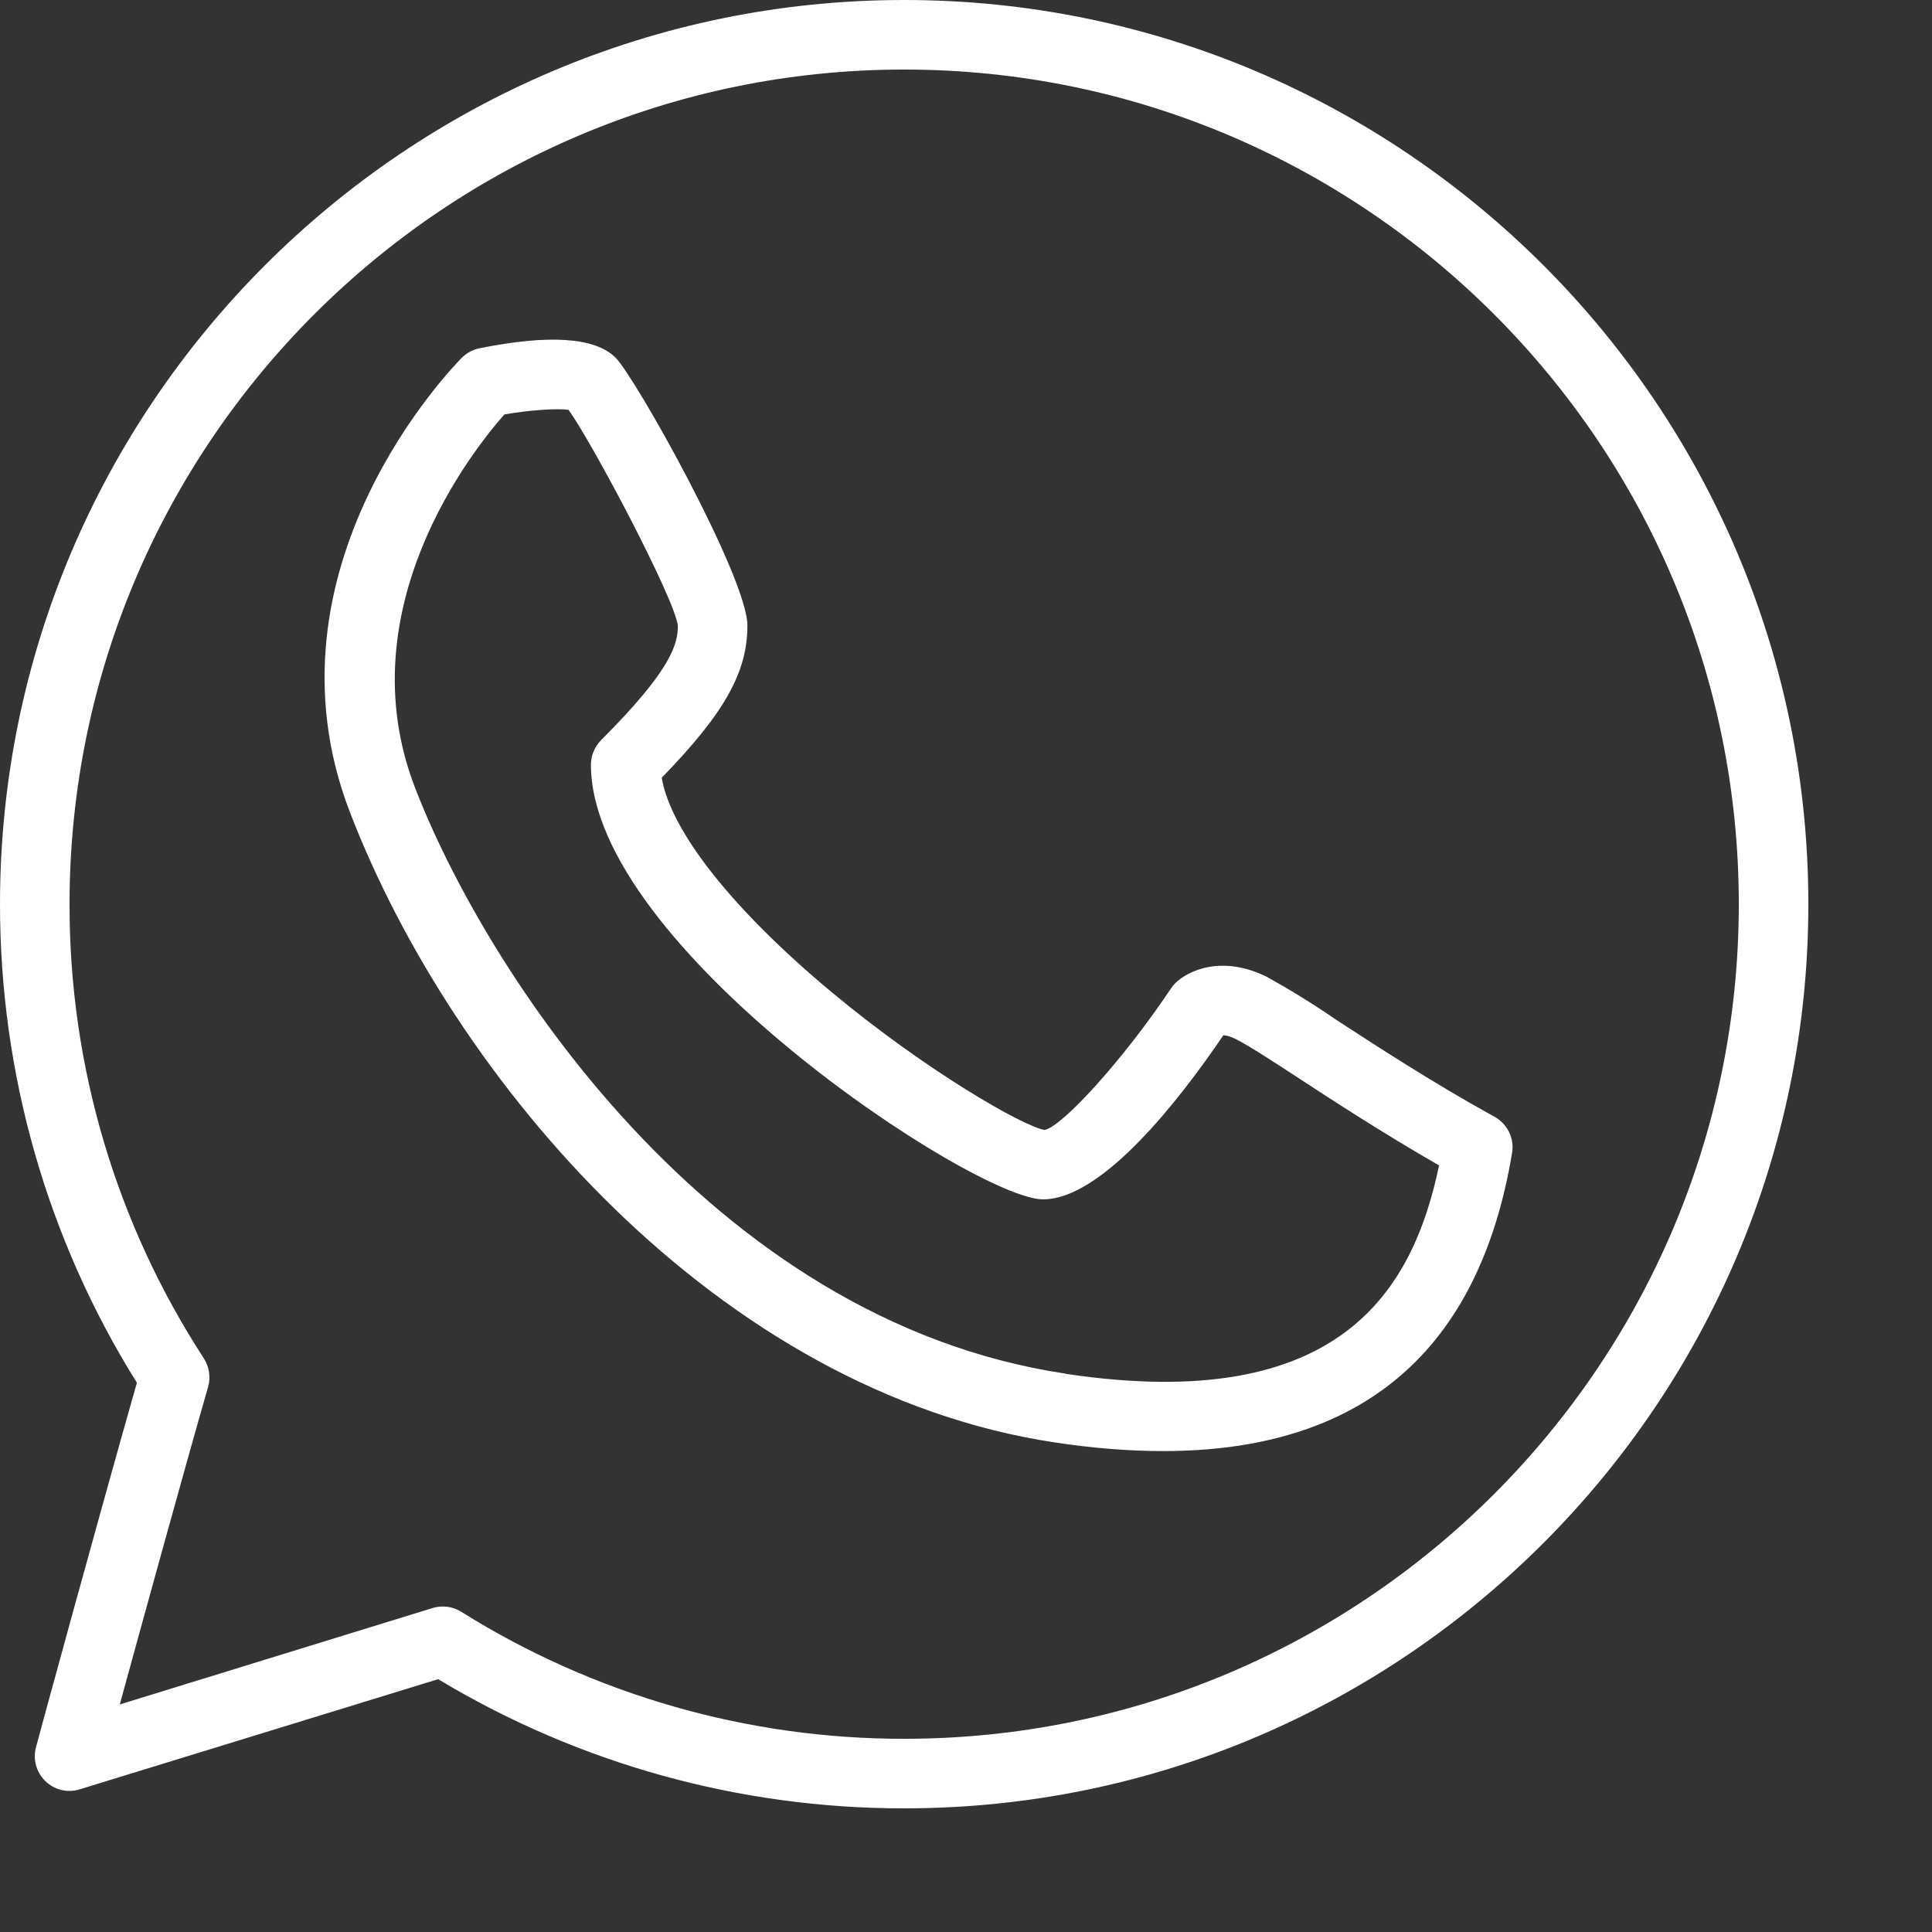
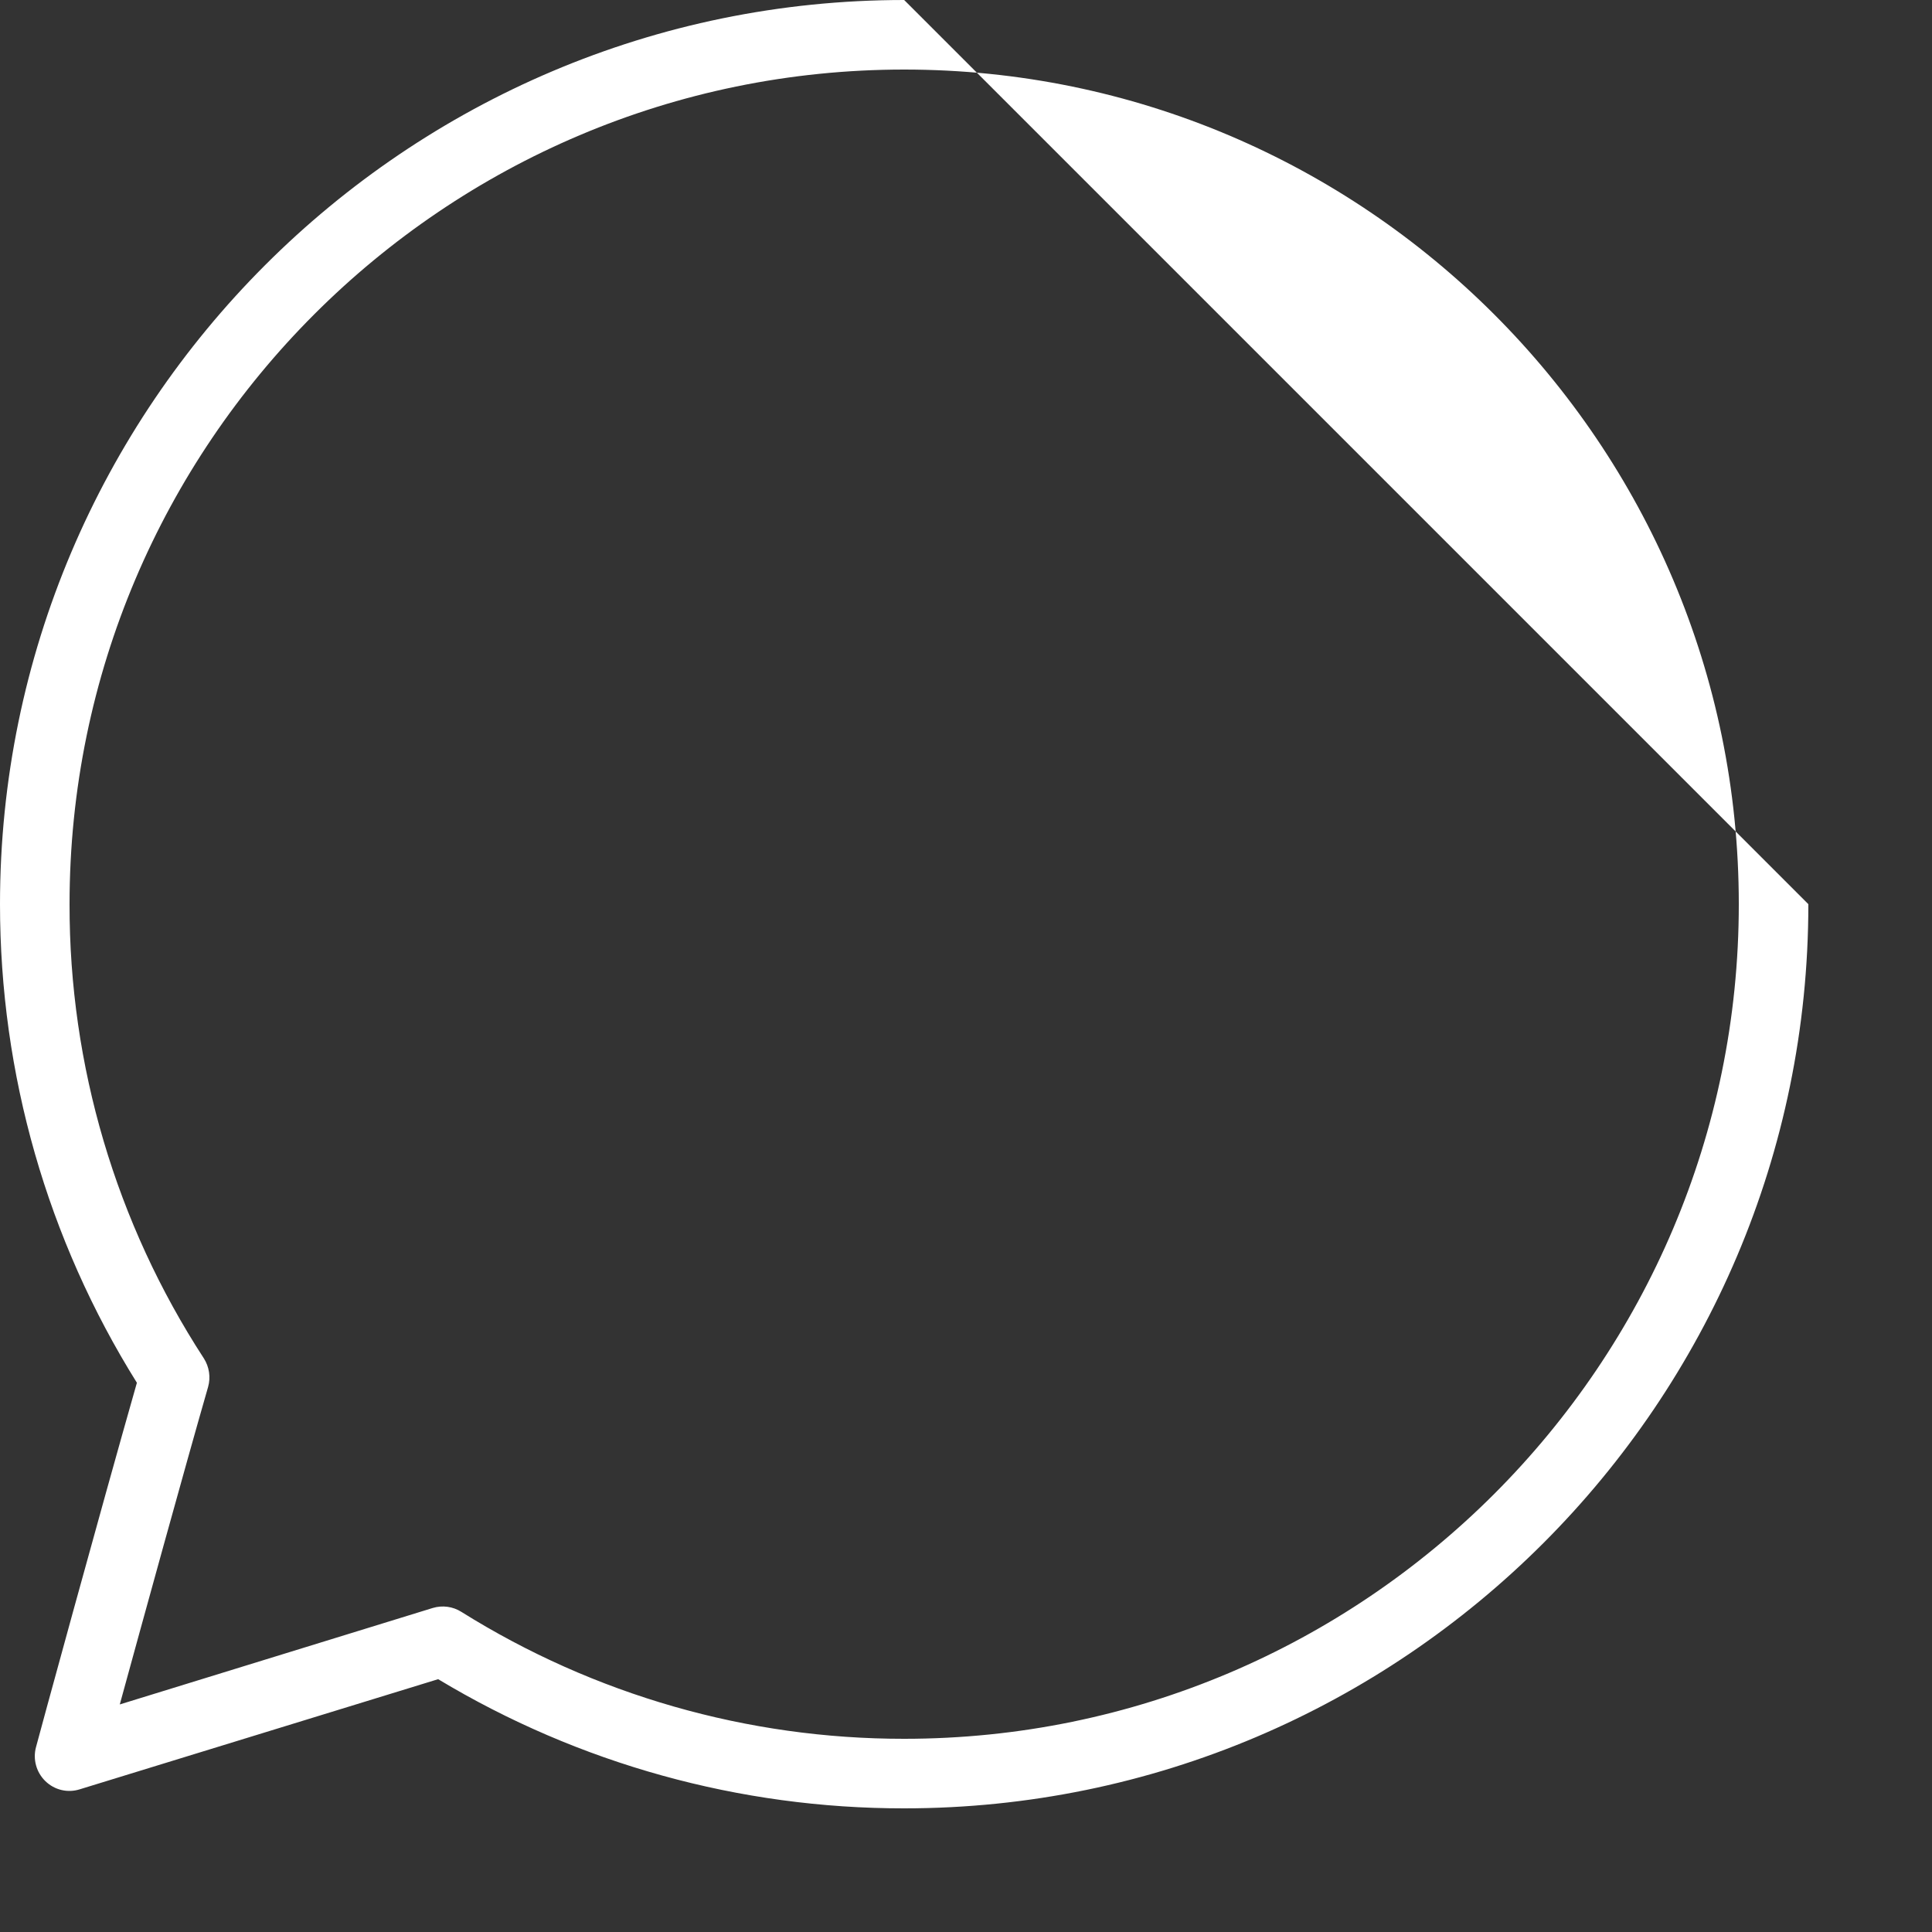
<svg xmlns="http://www.w3.org/2000/svg" width="14px" height="14px" viewBox="0 0 14 14" version="1.1">
  <rect x="0" y="0" width="14" height="14" fill="#333333" stroke="none" />
  <title>whatsapp copy</title>
  <g id="Symbols" stroke="none" stroke-width="1" fill="none" fill-rule="evenodd">
    <g id="footer" transform="translate(-669, -915)" fill="#ffffff" fill-rule="nonzero">
      <g id="Group-3">
        <g id="Group-18" transform="translate(472, 910)">
          <g id="Group-13">
            <g id="Group-6" transform="translate(167, 5)">
              <g id="whatsapp-copy" transform="translate(30, 0)">
-                 <path d="M6.552,12.6 C5.417,12.601 4.305,12.282 3.343,11.68 C3.281,11.641 3.206,11.631 3.136,11.652 L0.868,12.351 C1.035,11.742 1.334,10.655 1.508,10.05 C1.528,9.98 1.516,9.904 1.477,9.843 C0.84,8.864 0.502,7.72 0.504,6.552 C0.504,3.217 3.217,0.504 6.552,0.504 C9.887,0.504 12.6,3.217 12.6,6.552 C12.6,9.887 9.887,12.6 6.552,12.6 Z M6.552,0 C2.939,0 0,2.939 0,6.552 C0,7.784 0.343,8.981 0.992,10.02 C0.733,10.927 0.265,12.641 0.261,12.66 C0.237,12.748 0.263,12.843 0.329,12.907 C0.395,12.971 0.49,12.994 0.578,12.966 L3.175,12.168 C4.195,12.782 5.362,13.105 6.552,13.104 C10.165,13.104 13.104,10.165 13.104,6.552 C13.104,2.939 10.165,0 6.552,0 Z" id="Shape" />
-                 <path d="M7.722,9.954 C5.135,9.567 3.505,7.004 3.006,5.704 C2.51,4.413 3.425,3.263 3.655,3.003 C3.841,2.971 4.038,2.958 4.12,2.97 C4.292,3.209 4.886,4.331 4.912,4.533 C4.912,4.666 4.869,4.85 4.356,5.363 C4.309,5.411 4.282,5.475 4.282,5.541 C4.282,6.861 7.065,8.691 7.558,8.691 C7.987,8.691 8.546,7.972 8.865,7.502 C8.883,7.502 8.914,7.509 8.958,7.531 C9.048,7.577 9.206,7.679 9.405,7.809 C9.668,7.981 10.016,8.208 10.428,8.445 C10.24,9.344 9.718,10.255 7.722,9.955 L7.722,9.954 Z M10.83,8.093 C10.366,7.836 9.969,7.576 9.68,7.388 C9.519,7.277 9.353,7.175 9.183,7.08 C8.856,6.917 8.608,7.032 8.514,7.127 C8.503,7.139 8.492,7.152 8.483,7.166 C8.143,7.675 7.7,8.162 7.57,8.188 C7.421,8.165 6.718,7.766 6.021,7.185 C5.309,6.591 4.861,6.024 4.795,5.636 C5.252,5.166 5.416,4.87 5.416,4.533 C5.416,4.187 4.607,2.738 4.46,2.591 C4.313,2.445 3.982,2.422 3.478,2.523 C3.429,2.532 3.384,2.556 3.348,2.591 C3.287,2.653 1.854,4.113 2.535,5.884 C3.283,7.827 5.201,10.086 7.647,10.453 C7.925,10.495 8.186,10.515 8.429,10.515 C9.868,10.515 10.718,9.791 10.957,8.355 C10.975,8.25 10.924,8.145 10.831,8.093 L10.83,8.093 Z" id="Shape" />
+                 <path d="M6.552,12.6 C5.417,12.601 4.305,12.282 3.343,11.68 C3.281,11.641 3.206,11.631 3.136,11.652 L0.868,12.351 C1.035,11.742 1.334,10.655 1.508,10.05 C1.528,9.98 1.516,9.904 1.477,9.843 C0.84,8.864 0.502,7.72 0.504,6.552 C0.504,3.217 3.217,0.504 6.552,0.504 C9.887,0.504 12.6,3.217 12.6,6.552 C12.6,9.887 9.887,12.6 6.552,12.6 Z M6.552,0 C2.939,0 0,2.939 0,6.552 C0,7.784 0.343,8.981 0.992,10.02 C0.733,10.927 0.265,12.641 0.261,12.66 C0.237,12.748 0.263,12.843 0.329,12.907 C0.395,12.971 0.49,12.994 0.578,12.966 L3.175,12.168 C4.195,12.782 5.362,13.105 6.552,13.104 C10.165,13.104 13.104,10.165 13.104,6.552 Z" id="Shape" />
              </g>
            </g>
          </g>
        </g>
      </g>
    </g>
  </g>
</svg>